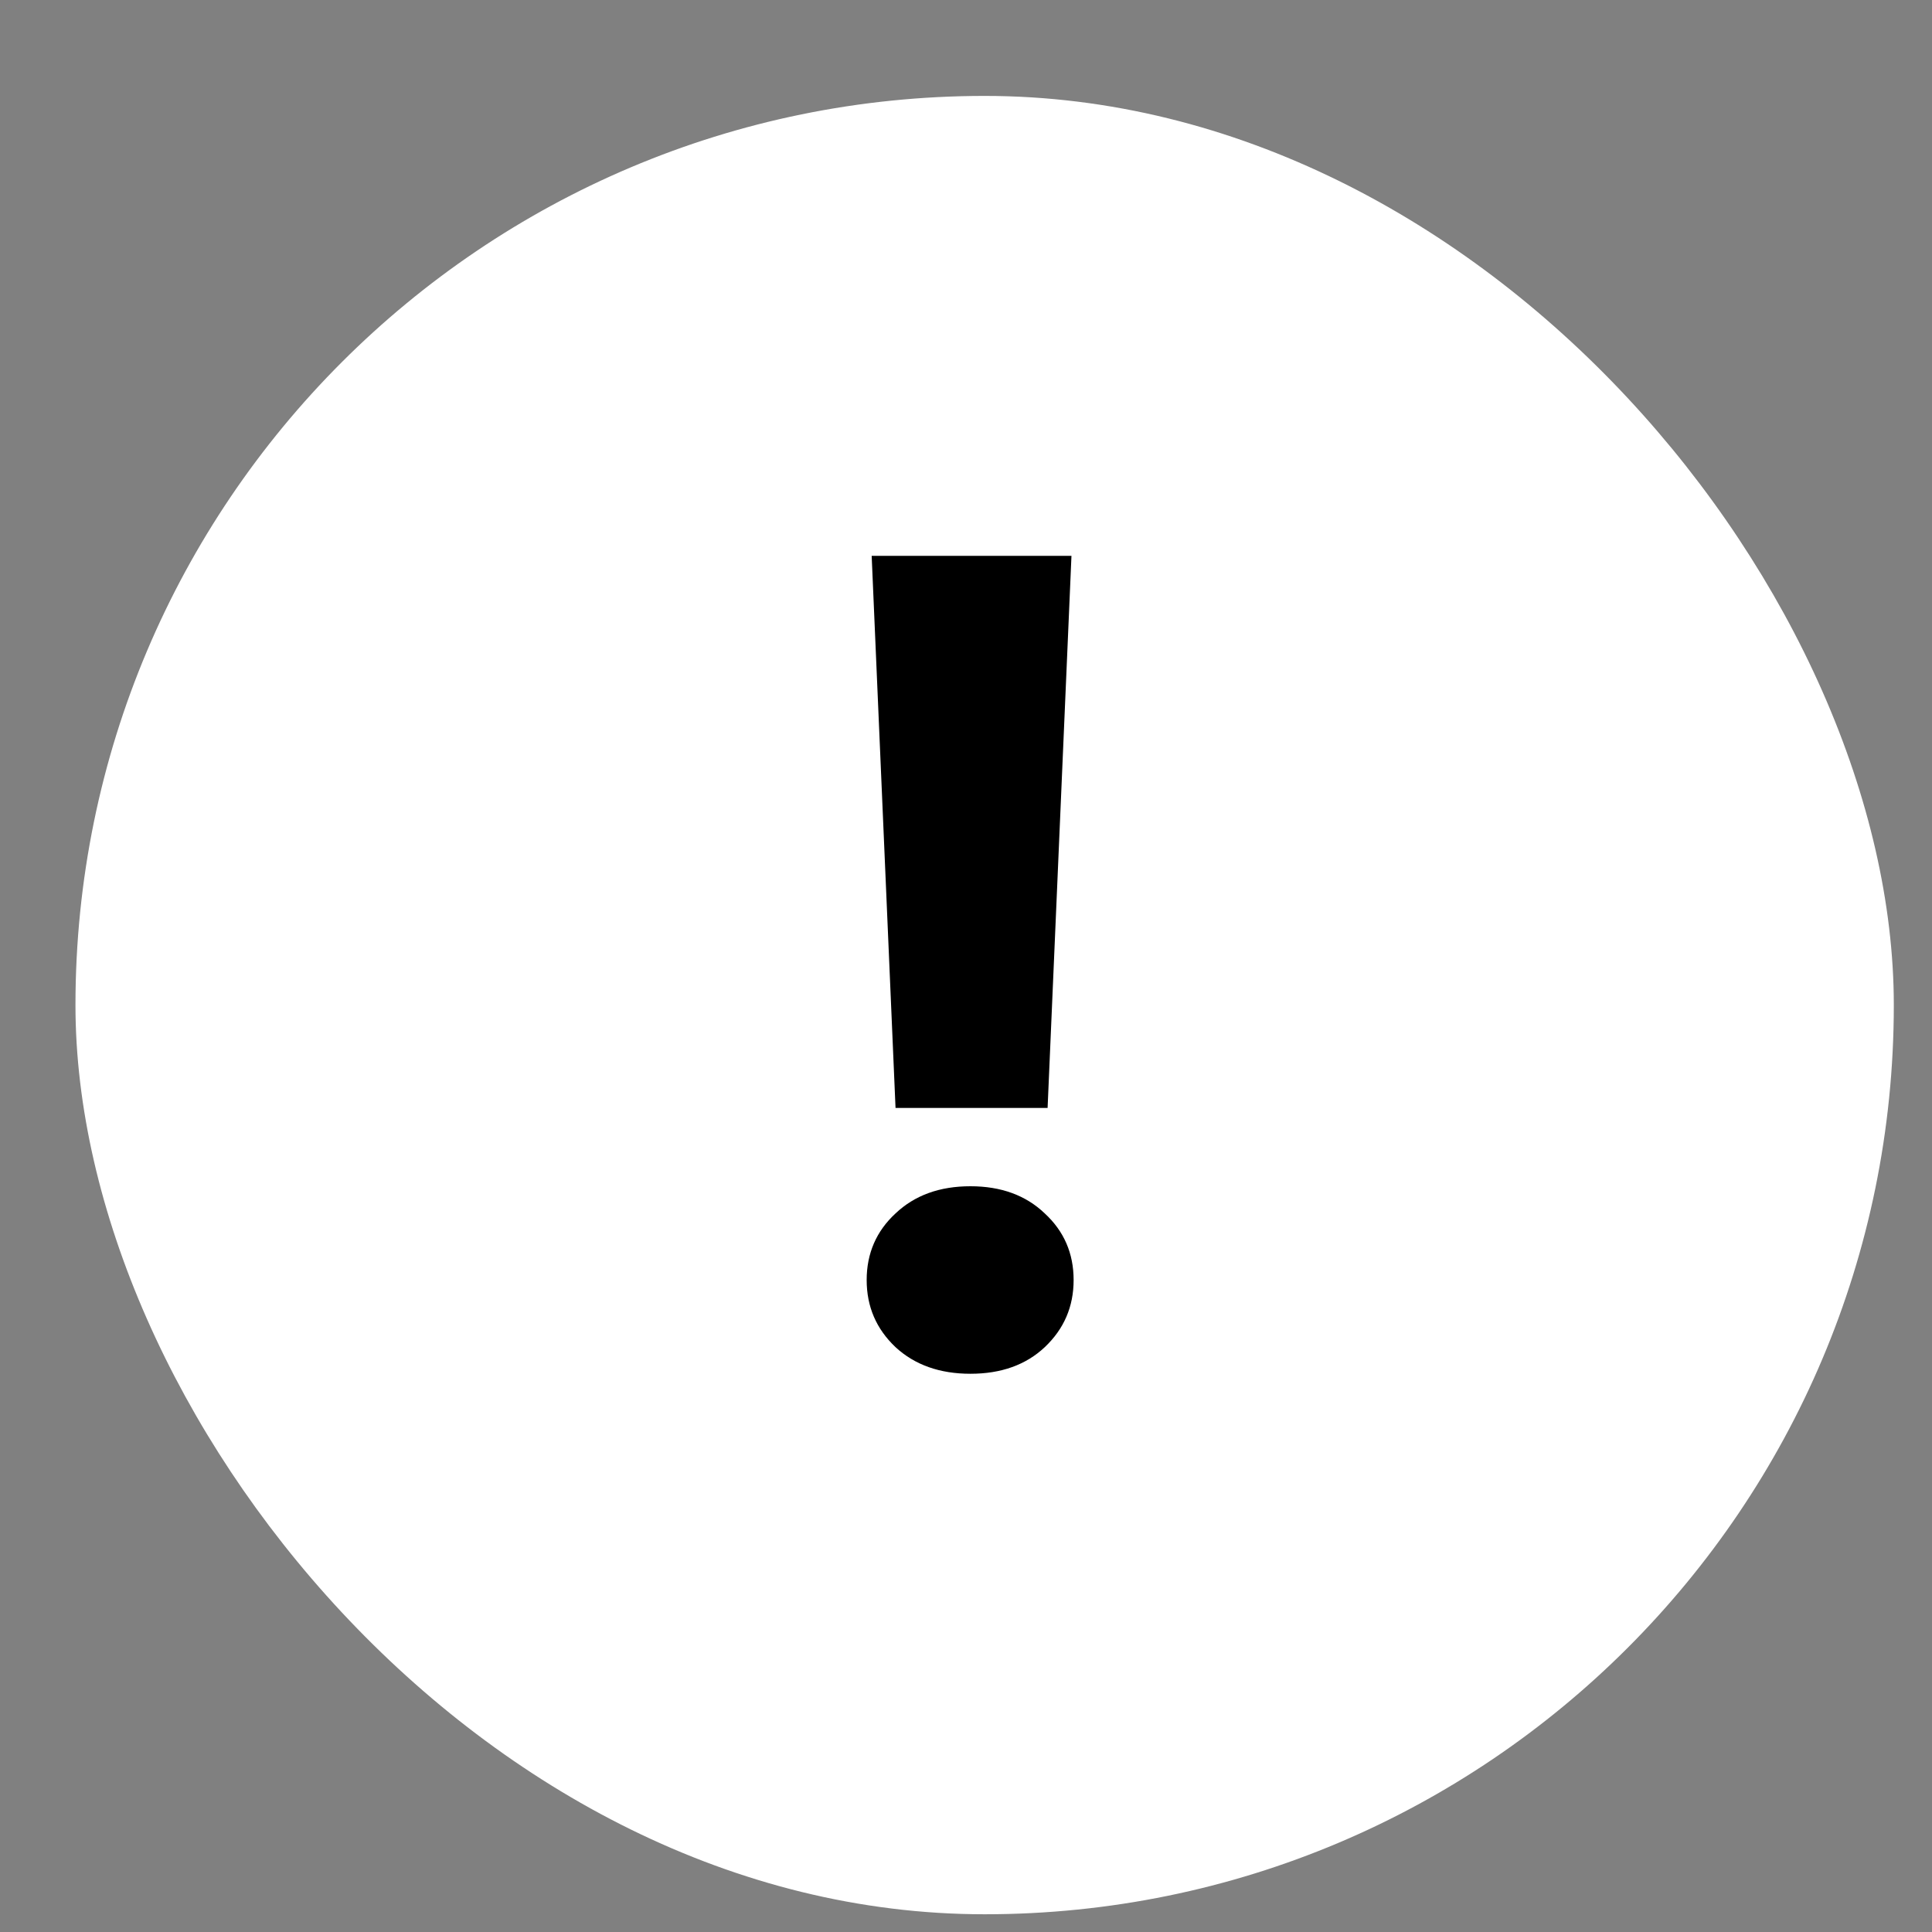
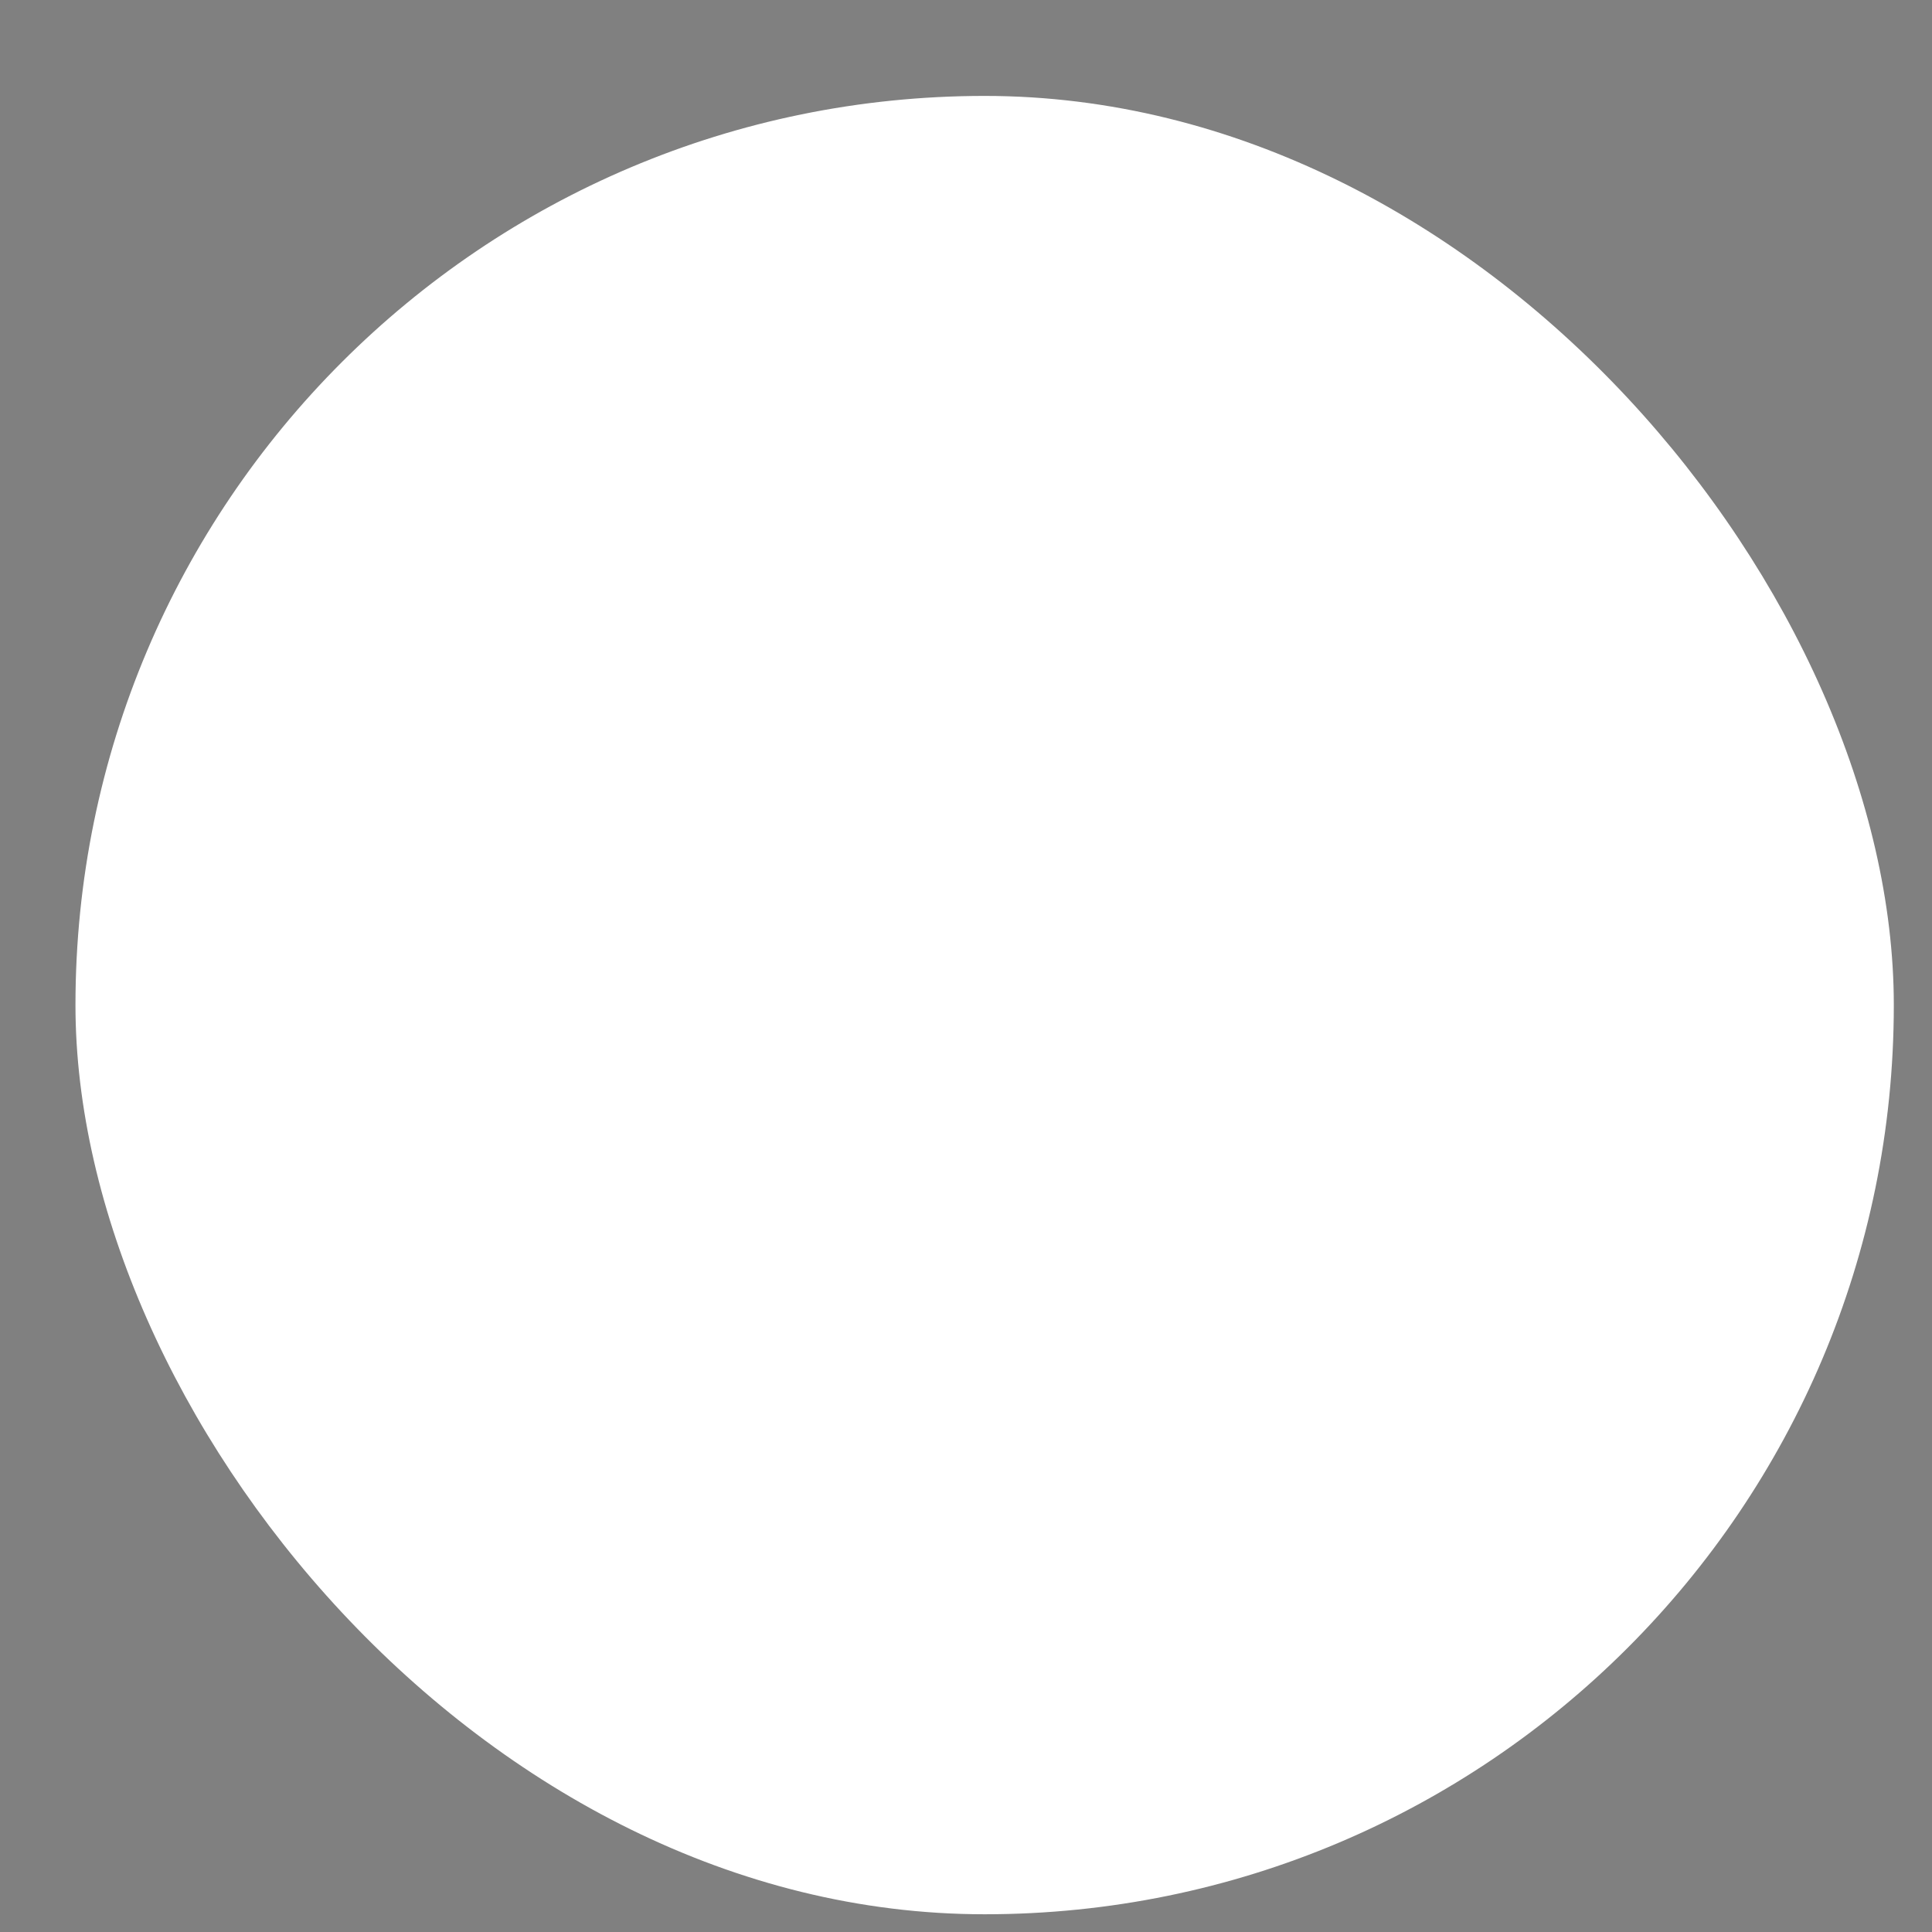
<svg xmlns="http://www.w3.org/2000/svg" fill="none" height="17" viewBox="0 0 17 17" width="17">
  <rect x="0" y="0" width="17" height="17" fill="#808080" stroke="none" />
  <rect fill="#fff" height="16" rx="8" width="16" x=".664" y=".844" />
-   <path d="m9.428 4.891-.21 4.858h-1.338l-.21-4.858zm-1.802 6.372c0-.234.085-.43.254-.586.169-.16.389-.239.659-.239s.488.08.654.239c.169.156.254.351.254.586s-.085.431-.254.591c-.166.156-.384.234-.654.234s-.49-.078-.659-.234c-.169-.16-.254-.356-.254-.591z" fill="#000" />
</svg>